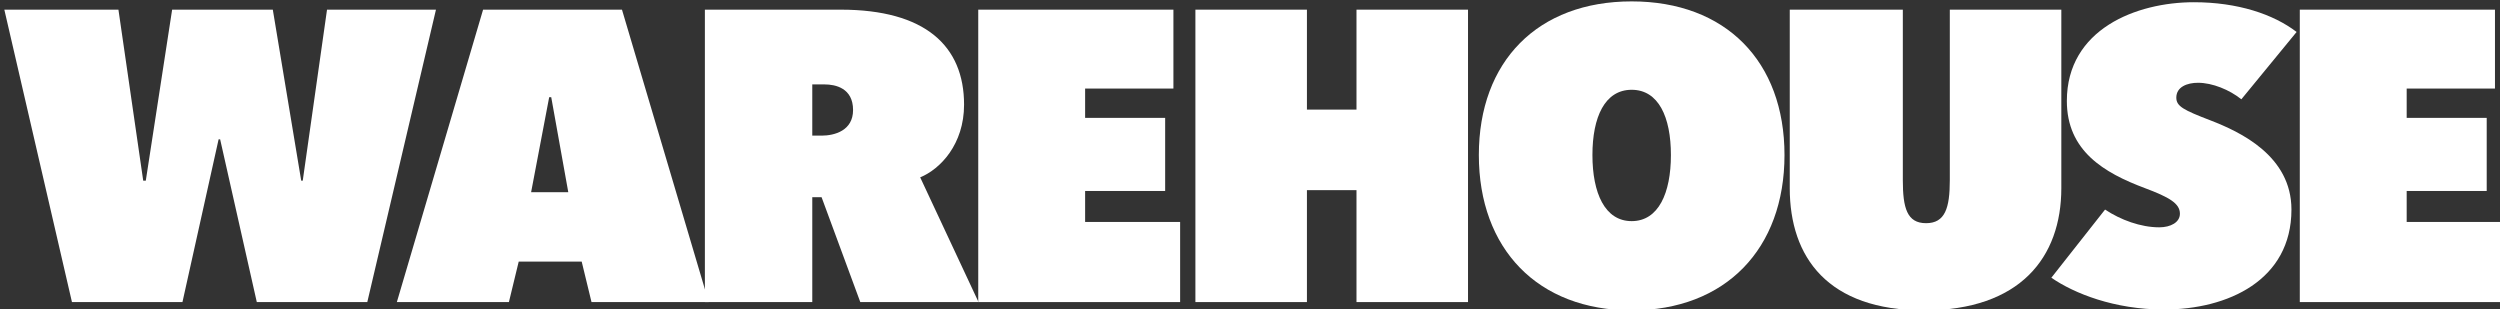
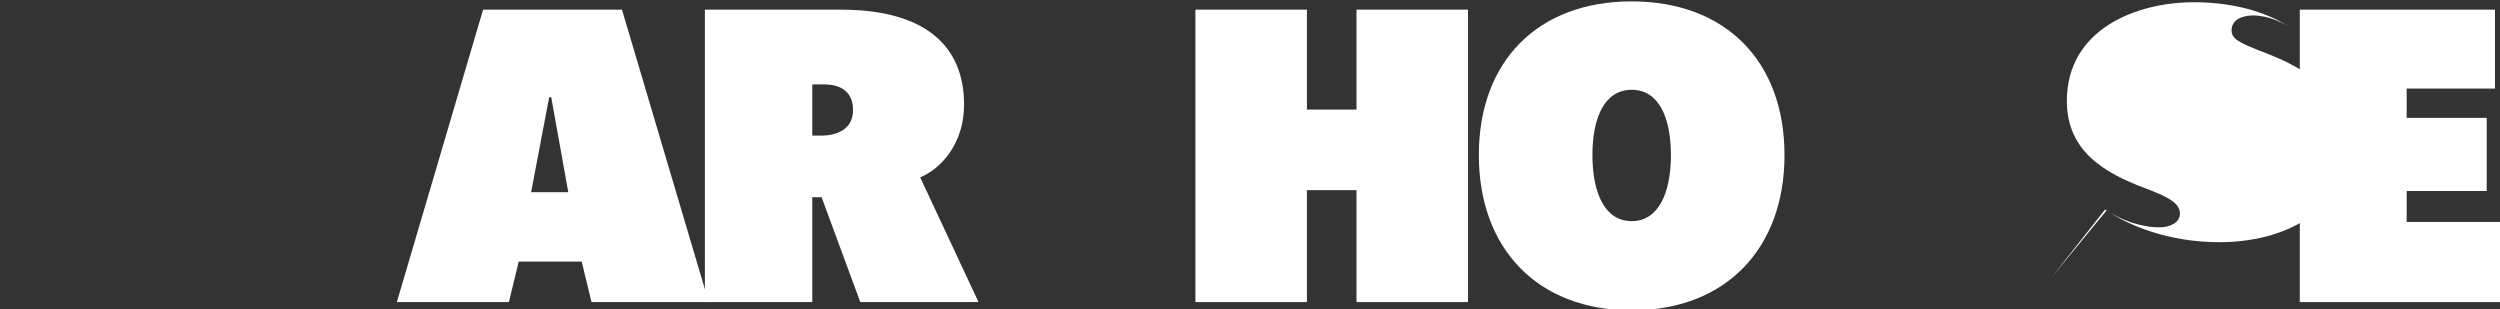
<svg xmlns="http://www.w3.org/2000/svg" width="622" height="77" clip-rule="evenodd">
  <rect width="100%" height="100%" fill="#333333" stroke="none" />
  <g>
-     <path id="svg_1" fill="white" fill-rule="nonzero" d="m45.394,75.157l-27.491,0l-16.825,-72.755l28.388,0l6.166,42.543l0.642,0l6.552,-42.543l25.047,0l7.066,42.543l0.385,0l6.039,-42.543l27.105,0l-17.086,72.755l-27.491,0l-9.119,-40.486l-0.384,0l-8.994,40.486z" />
    <path id="svg_2" fill="white" fill-rule="nonzero" d="m132.14,47.822l9.248,0l-4.24,-23.632l-0.513,0l-4.495,23.632zm12.587,17.267l-15.671,0l-2.44,10.068l-27.877,0l21.454,-72.755l34.555,0l21.58,72.755l-29.159,0l-2.442,-10.068z" />
    <path id="svg_3" fill="white" fill-rule="nonzero" d="m202.095,21.002l0,12.743l2.311,0c3.212,0 7.837,-1.232 7.837,-6.37c0,-5.448 -4.369,-6.373 -7.067,-6.373l-3.081,0zm2.311,28.053l-2.311,0l0,26.102l-26.72,0l0,-72.755l33.785,0c21.066,0 30.7,9.044 30.7,23.636c0,9.866 -5.909,16.032 -10.918,18.087l14.515,31.032l-29.417,0l-9.634,-26.102z" />
-     <path id="svg_4" fill="white" fill-rule="nonzero" d="m243.389,2.402l48.557,0l0,19.63l-21.967,0l0,7.294l19.913,0l0,18.188l-19.913,0l0,7.708l23.637,0l0,19.935l-50.227,0l0,-72.755z" />
    <path id="svg_5" fill="white" fill-rule="nonzero" d="m337.495,47.309l-12.332,0l0,27.848l-27.747,0l0,-72.755l27.747,0l0,24.867l12.332,0l0,-24.867l27.747,0l0,72.755l-27.747,0l0,-27.848z" />
    <path id="svg_6" fill="white" fill-rule="nonzero" d="m405.959,55.016c6.681,0 9.764,-6.988 9.764,-16.442c0,-9.453 -3.083,-16.235 -9.764,-16.235c-6.68,0 -9.762,6.782 -9.762,16.235c0,9.454 3.082,16.442 9.762,16.442m0,-54.669c23.381,0 38.024,14.903 38.024,38.227c0,23.326 -14.643,38.639 -38.024,38.639c-23.378,0 -38.023,-15.313 -38.023,-38.639c0,-23.324 14.645,-38.227 38.023,-38.227" />
-     <path id="svg_7" fill="white" fill-rule="nonzero" d="m445.291,46.796l0,-44.394l28.133,0l0,42.442c0,6.884 1.028,10.685 5.781,10.685c4.754,0 5.908,-3.801 5.908,-10.685l0,-42.442l27.746,0l0,44.394c0,17.263 -10.276,30.418 -34.168,30.418c-23.894,0 -33.4,-13.155 -33.4,-30.418" />
-     <path id="svg_8" fill="white" fill-rule="nonzero" d="m510.377,69.095l13.361,-16.956c3.854,2.569 8.864,4.418 13.489,4.418c2.825,0 5.136,-1.233 5.136,-3.388c0,-2.571 -2.696,-4.115 -8.733,-6.374c-10.149,-3.804 -19.398,-9.247 -19.398,-21.68c0,-17.88 17.342,-24.561 31.601,-24.561c10.918,0 19.783,2.978 25.562,7.397l-13.746,16.751c-2.952,-2.363 -7.193,-4.109 -10.791,-4.109c-2.696,0 -5.393,1.026 -5.393,3.698c0,2.158 1.797,3.083 8.477,5.65c7.452,2.878 20.169,8.839 20.169,22.198c0,17.572 -15.8,24.868 -31.73,24.868c-12.33,0 -22.352,-4.009 -28.004,-7.912" />
+     <path id="svg_8" fill="white" fill-rule="nonzero" d="m510.377,69.095l13.361,-16.956c3.854,2.569 8.864,4.418 13.489,4.418c2.825,0 5.136,-1.233 5.136,-3.388c0,-2.571 -2.696,-4.115 -8.733,-6.374c-10.149,-3.804 -19.398,-9.247 -19.398,-21.68c0,-17.88 17.342,-24.561 31.601,-24.561c10.918,0 19.783,2.978 25.562,7.397c-2.952,-2.363 -7.193,-4.109 -10.791,-4.109c-2.696,0 -5.393,1.026 -5.393,3.698c0,2.158 1.797,3.083 8.477,5.65c7.452,2.878 20.169,8.839 20.169,22.198c0,17.572 -15.8,24.868 -31.73,24.868c-12.33,0 -22.352,-4.009 -28.004,-7.912" />
    <path id="svg_9" fill="white" fill-rule="nonzero" d="m572.19,2.402l48.558,0l0,19.63l-21.967,0l0,7.294l19.911,0l0,18.188l-19.911,0l0,7.708l23.637,0l0,19.935l-50.228,0l0,-72.755z" />
  </g>
</svg>